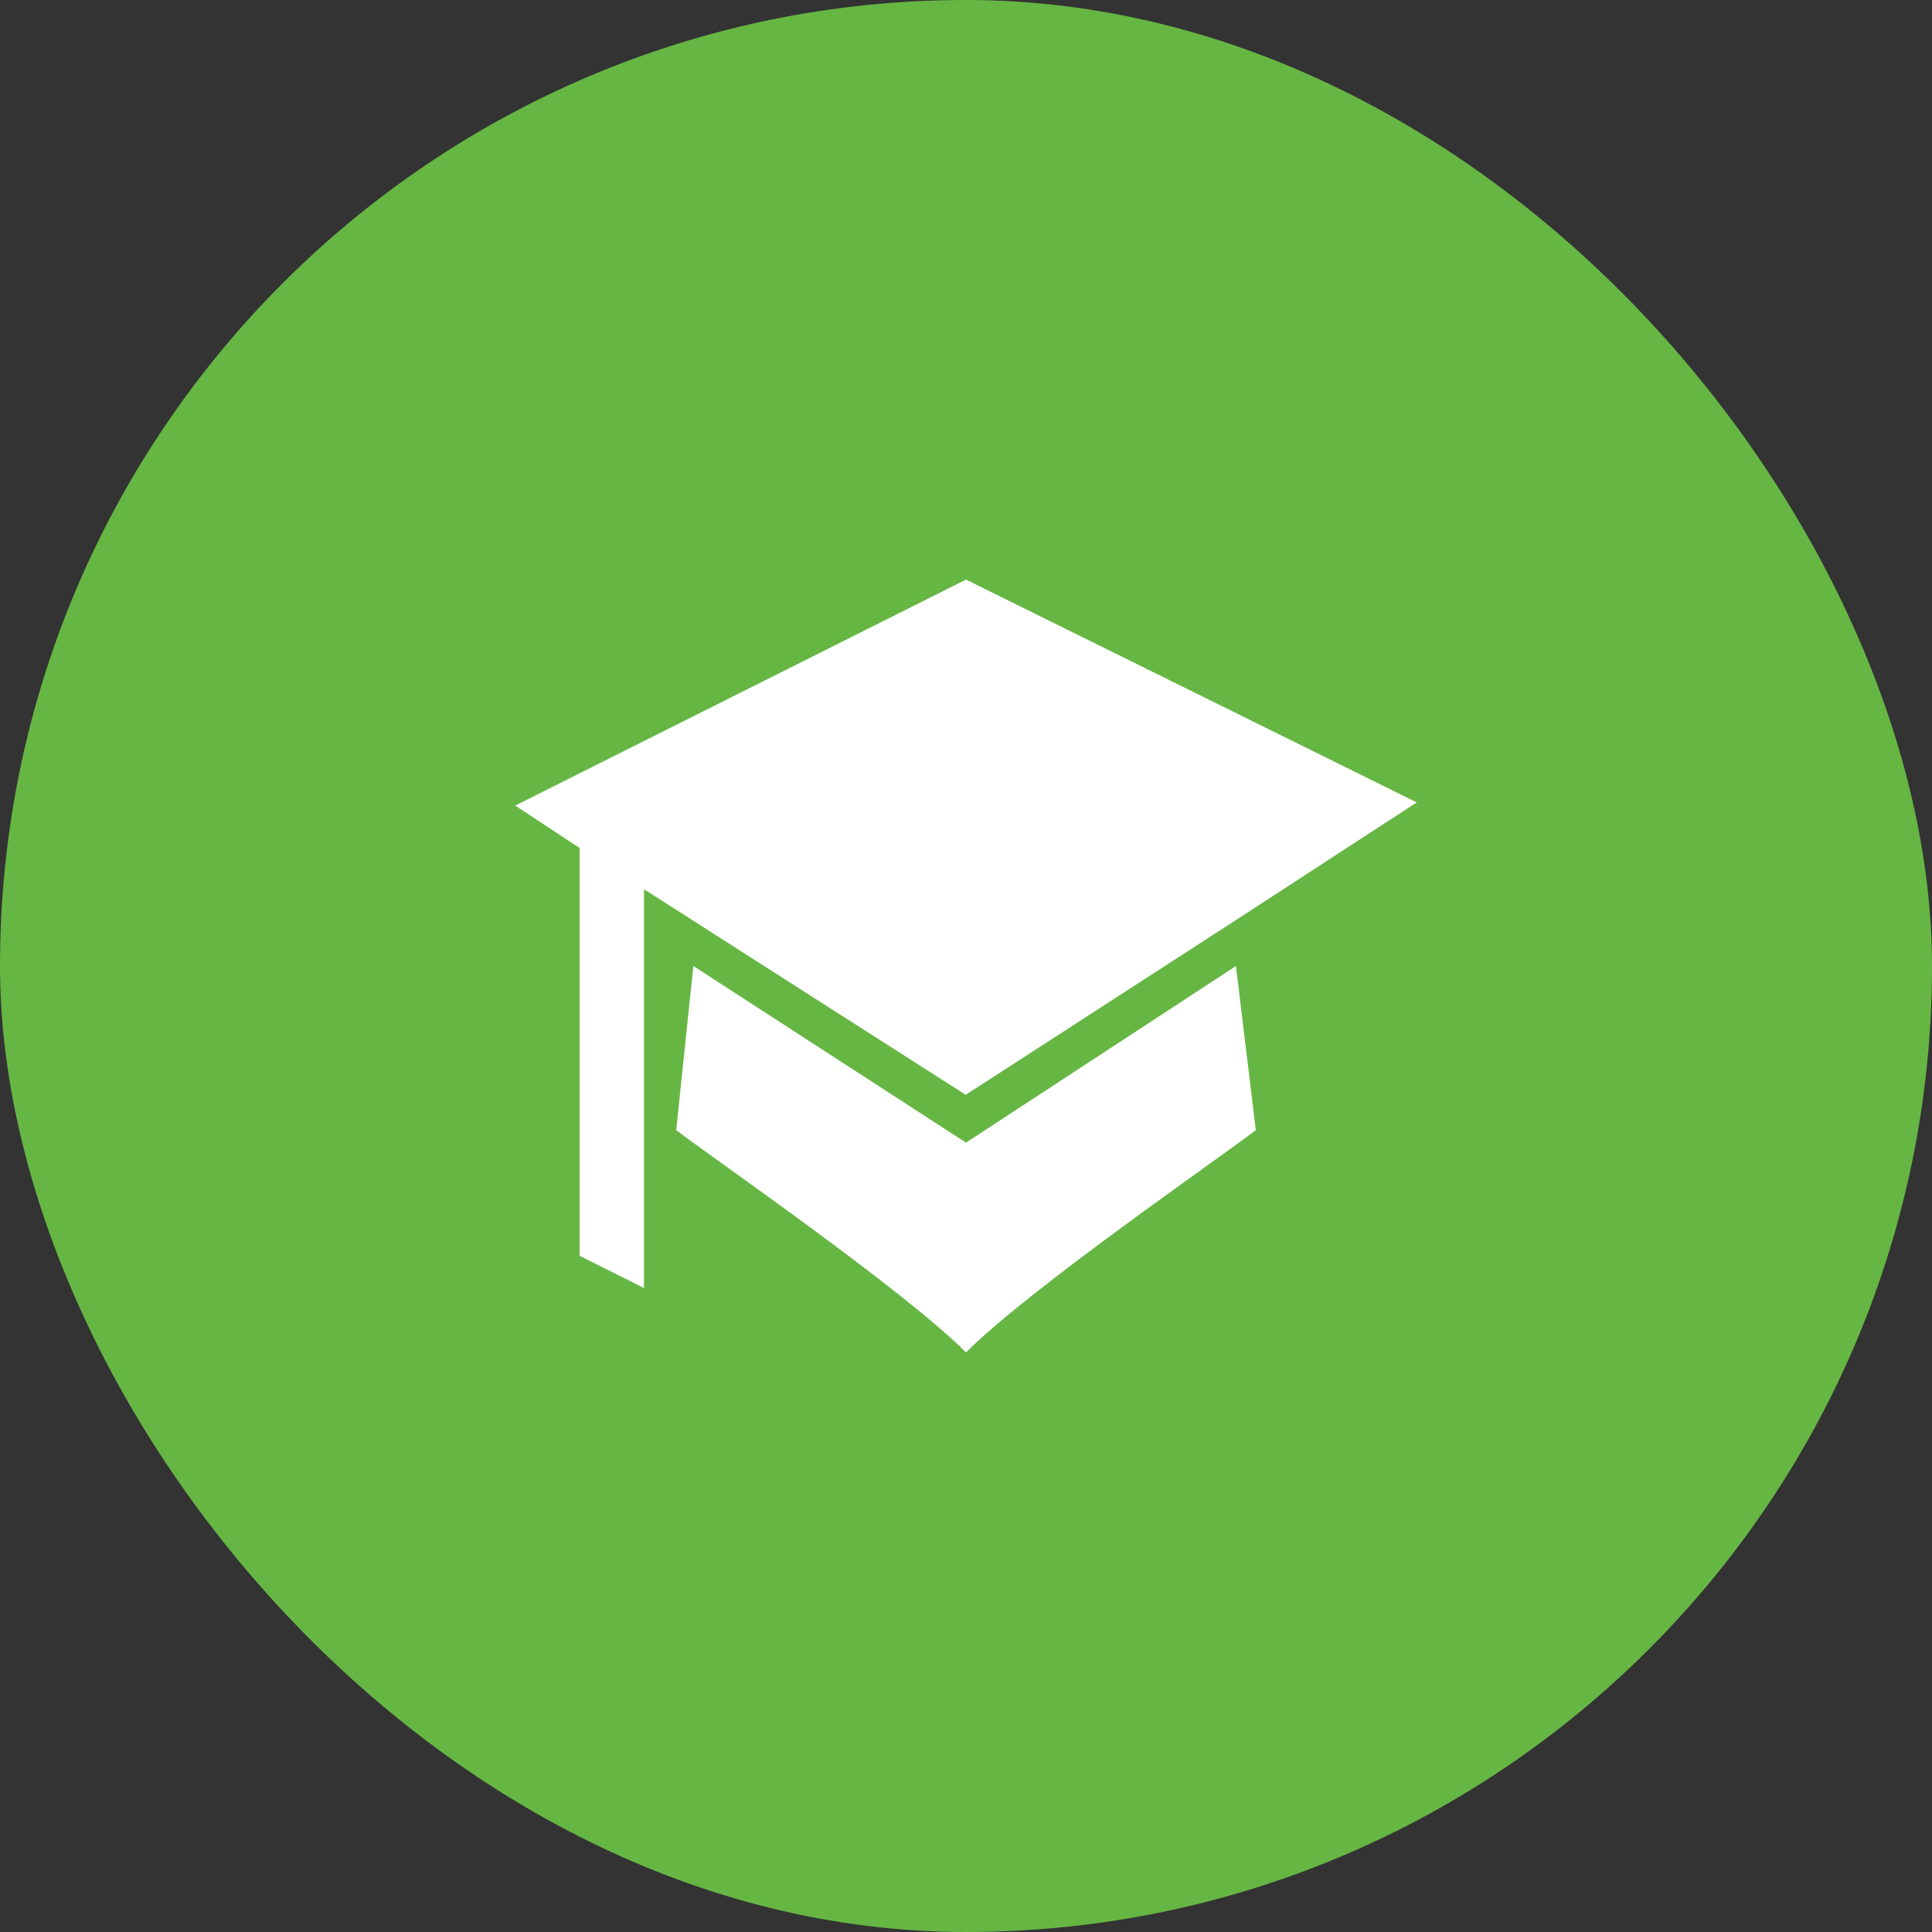
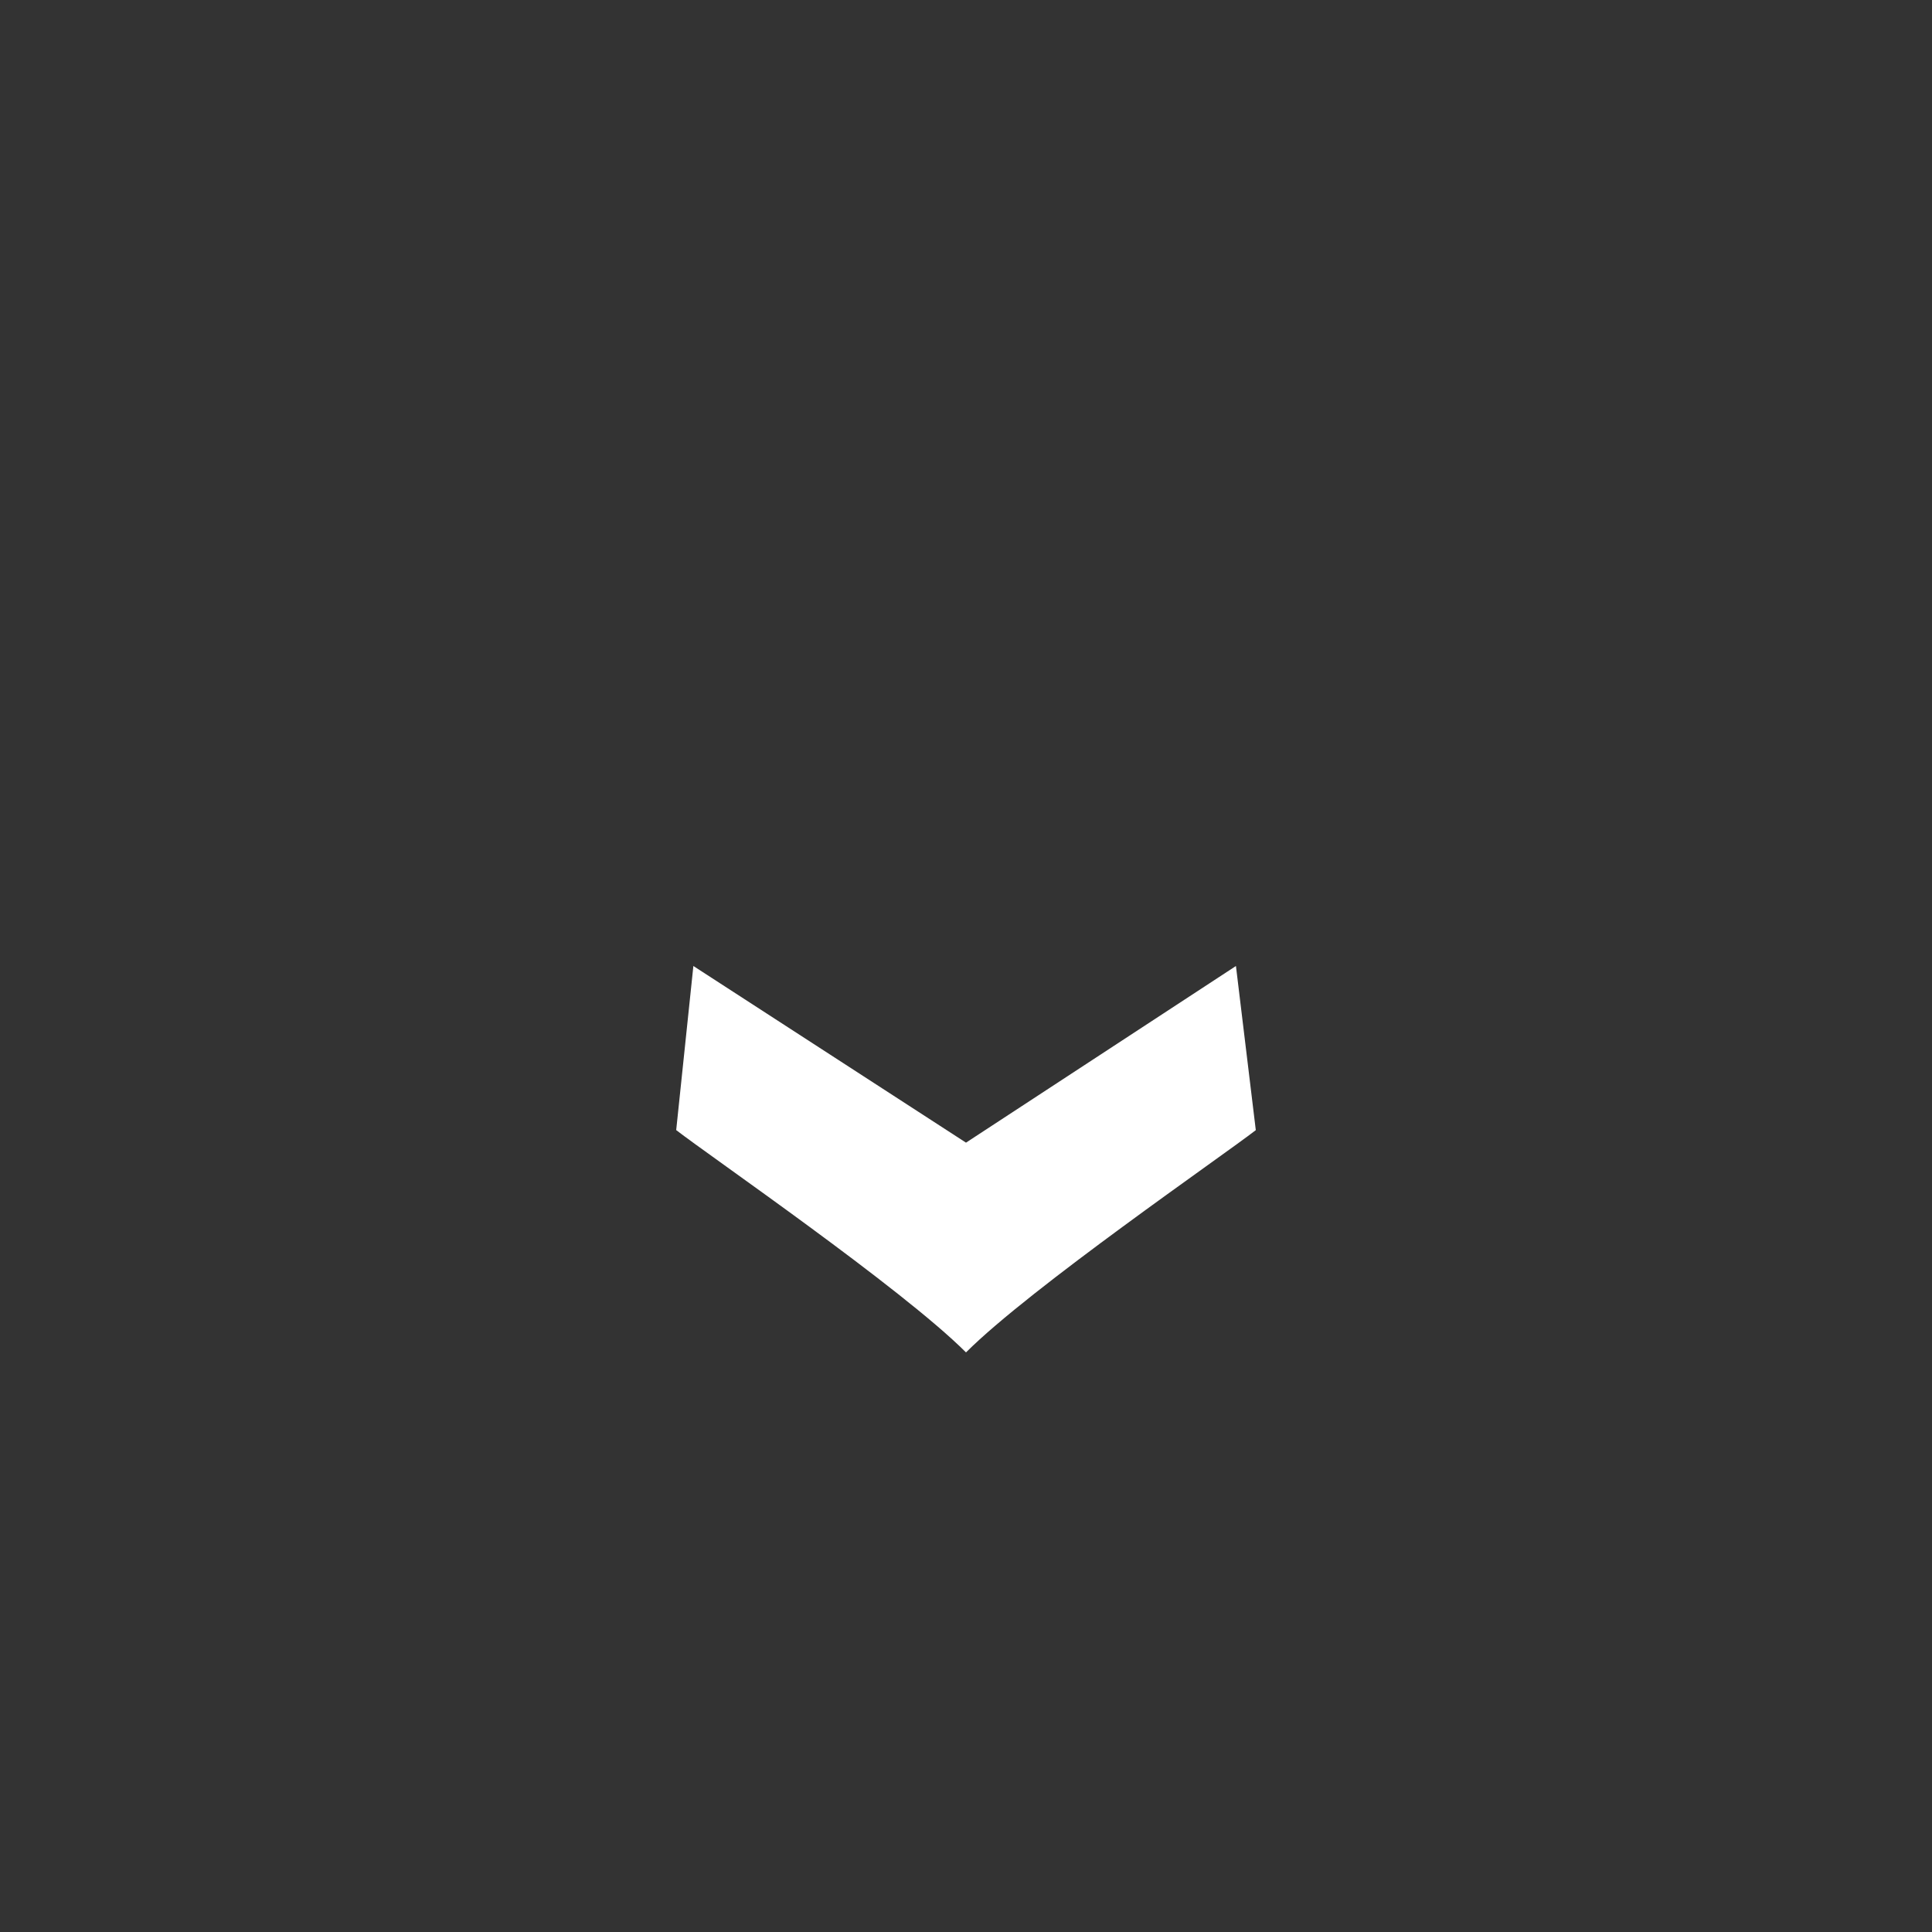
<svg xmlns="http://www.w3.org/2000/svg" width="72" height="72" viewBox="0 0 72 72" fill="none">
  <rect x="0" y="0" width="72" height="72" fill="#333333" stroke="none" />
-   <rect width="72" height="72" rx="36" fill="#66B644" />
-   <path d="M36 21.6L19.2 30.022L21.6 31.602V46.8L24 48V33.139L35.989 40.8L45.9 34.391L52.8 29.904L36 21.6Z" fill="white" />
  <path d="M46.06 36L36 42.583L25.84 36L25.2 42.115C26.4 43.049 33.6 48 36 50.4C38.4 48 45.6 43.052 46.8 42.117L46.06 36Z" fill="white" />
</svg>